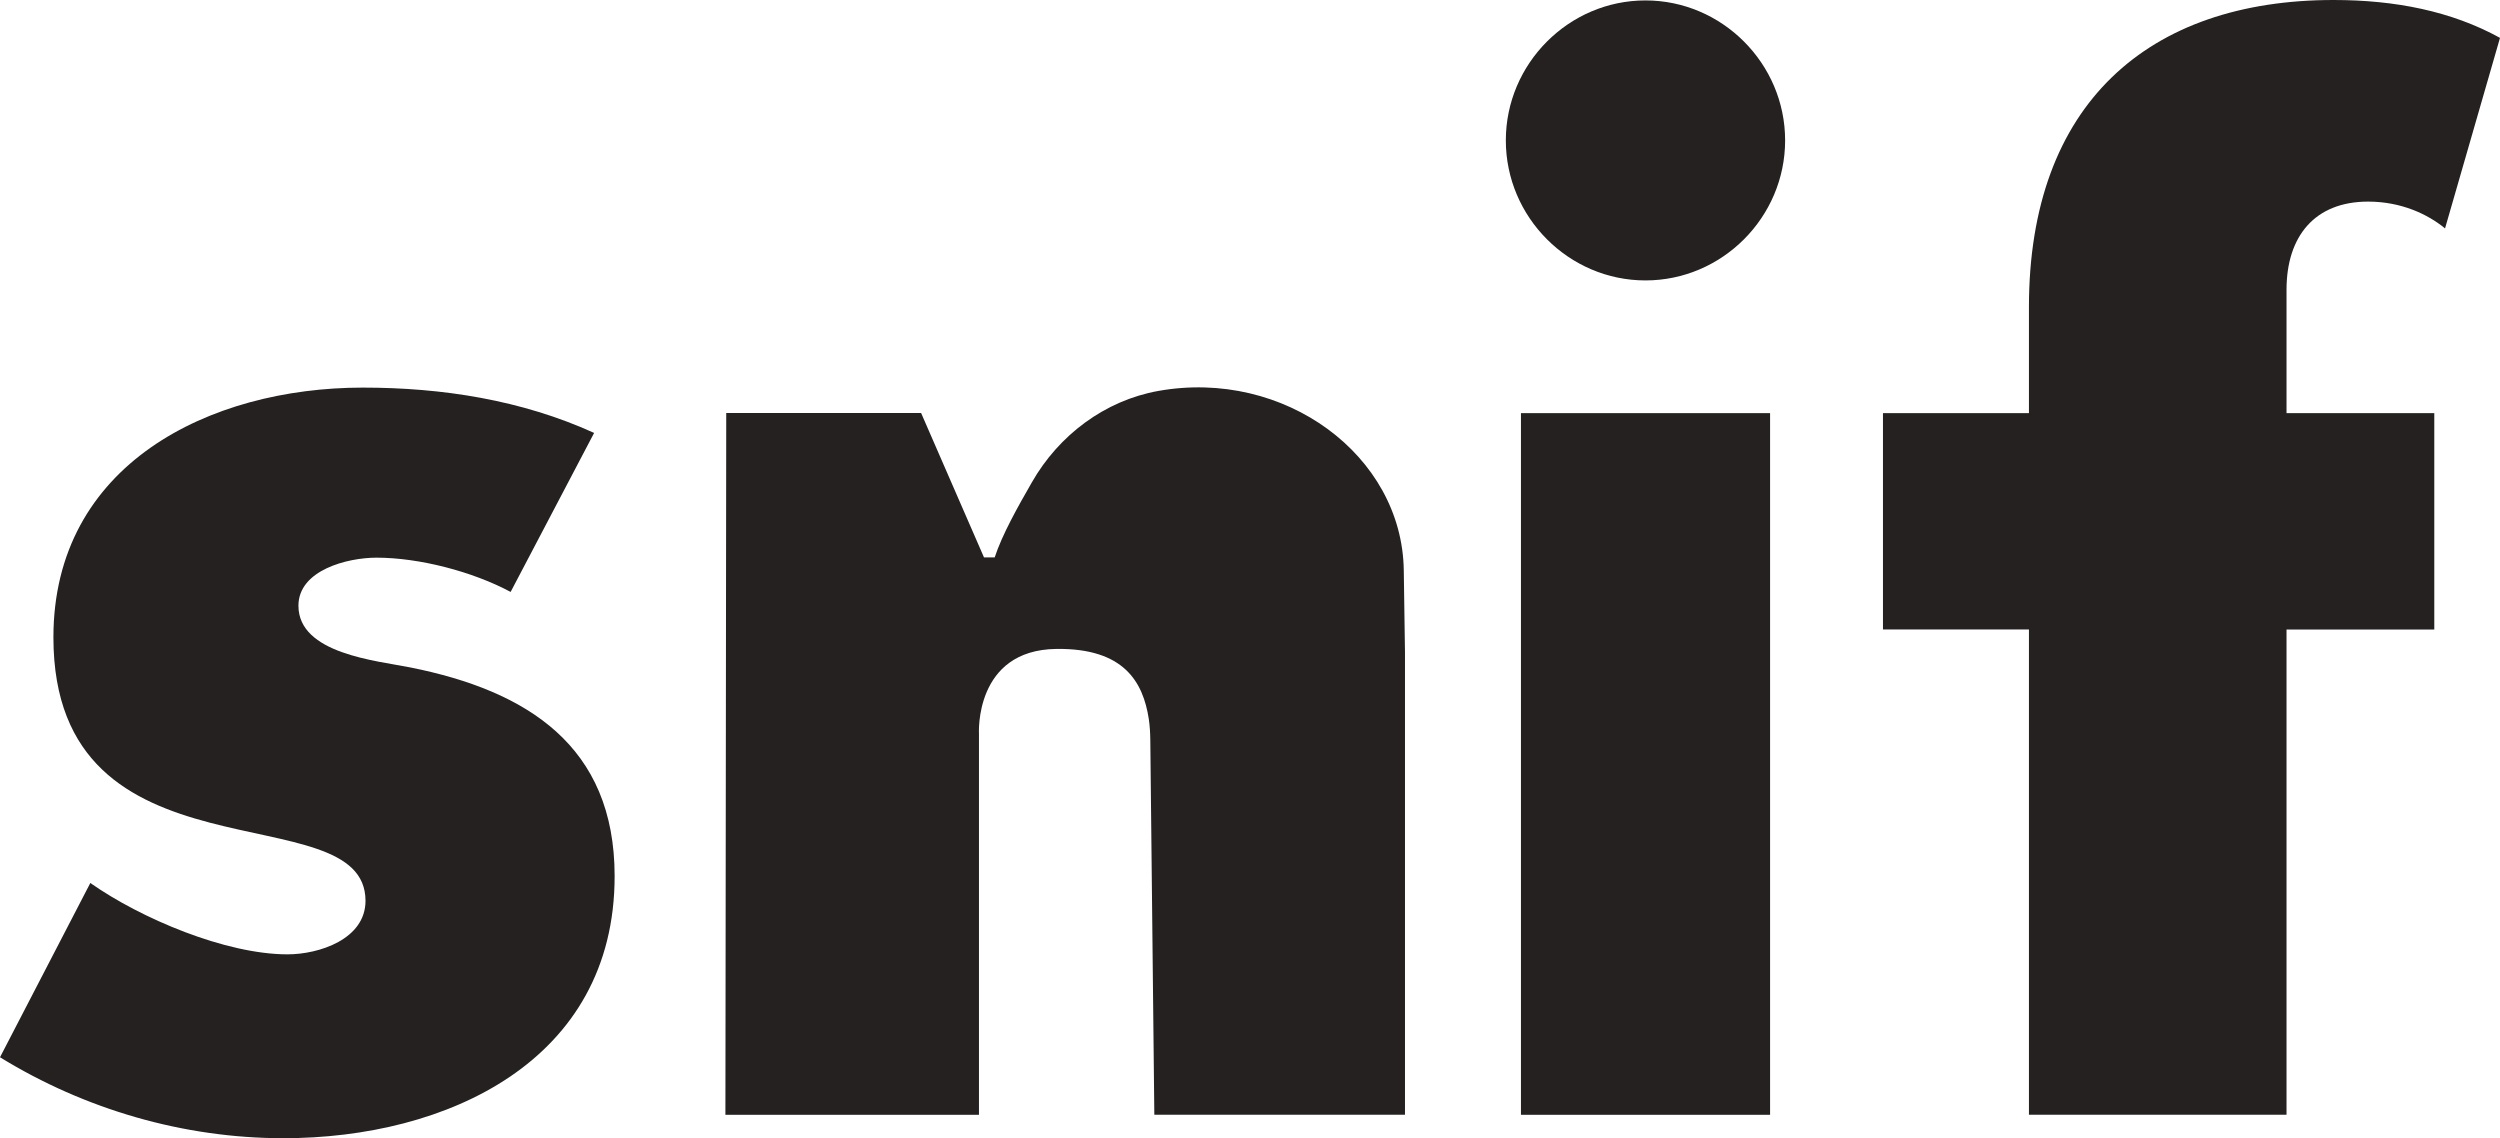
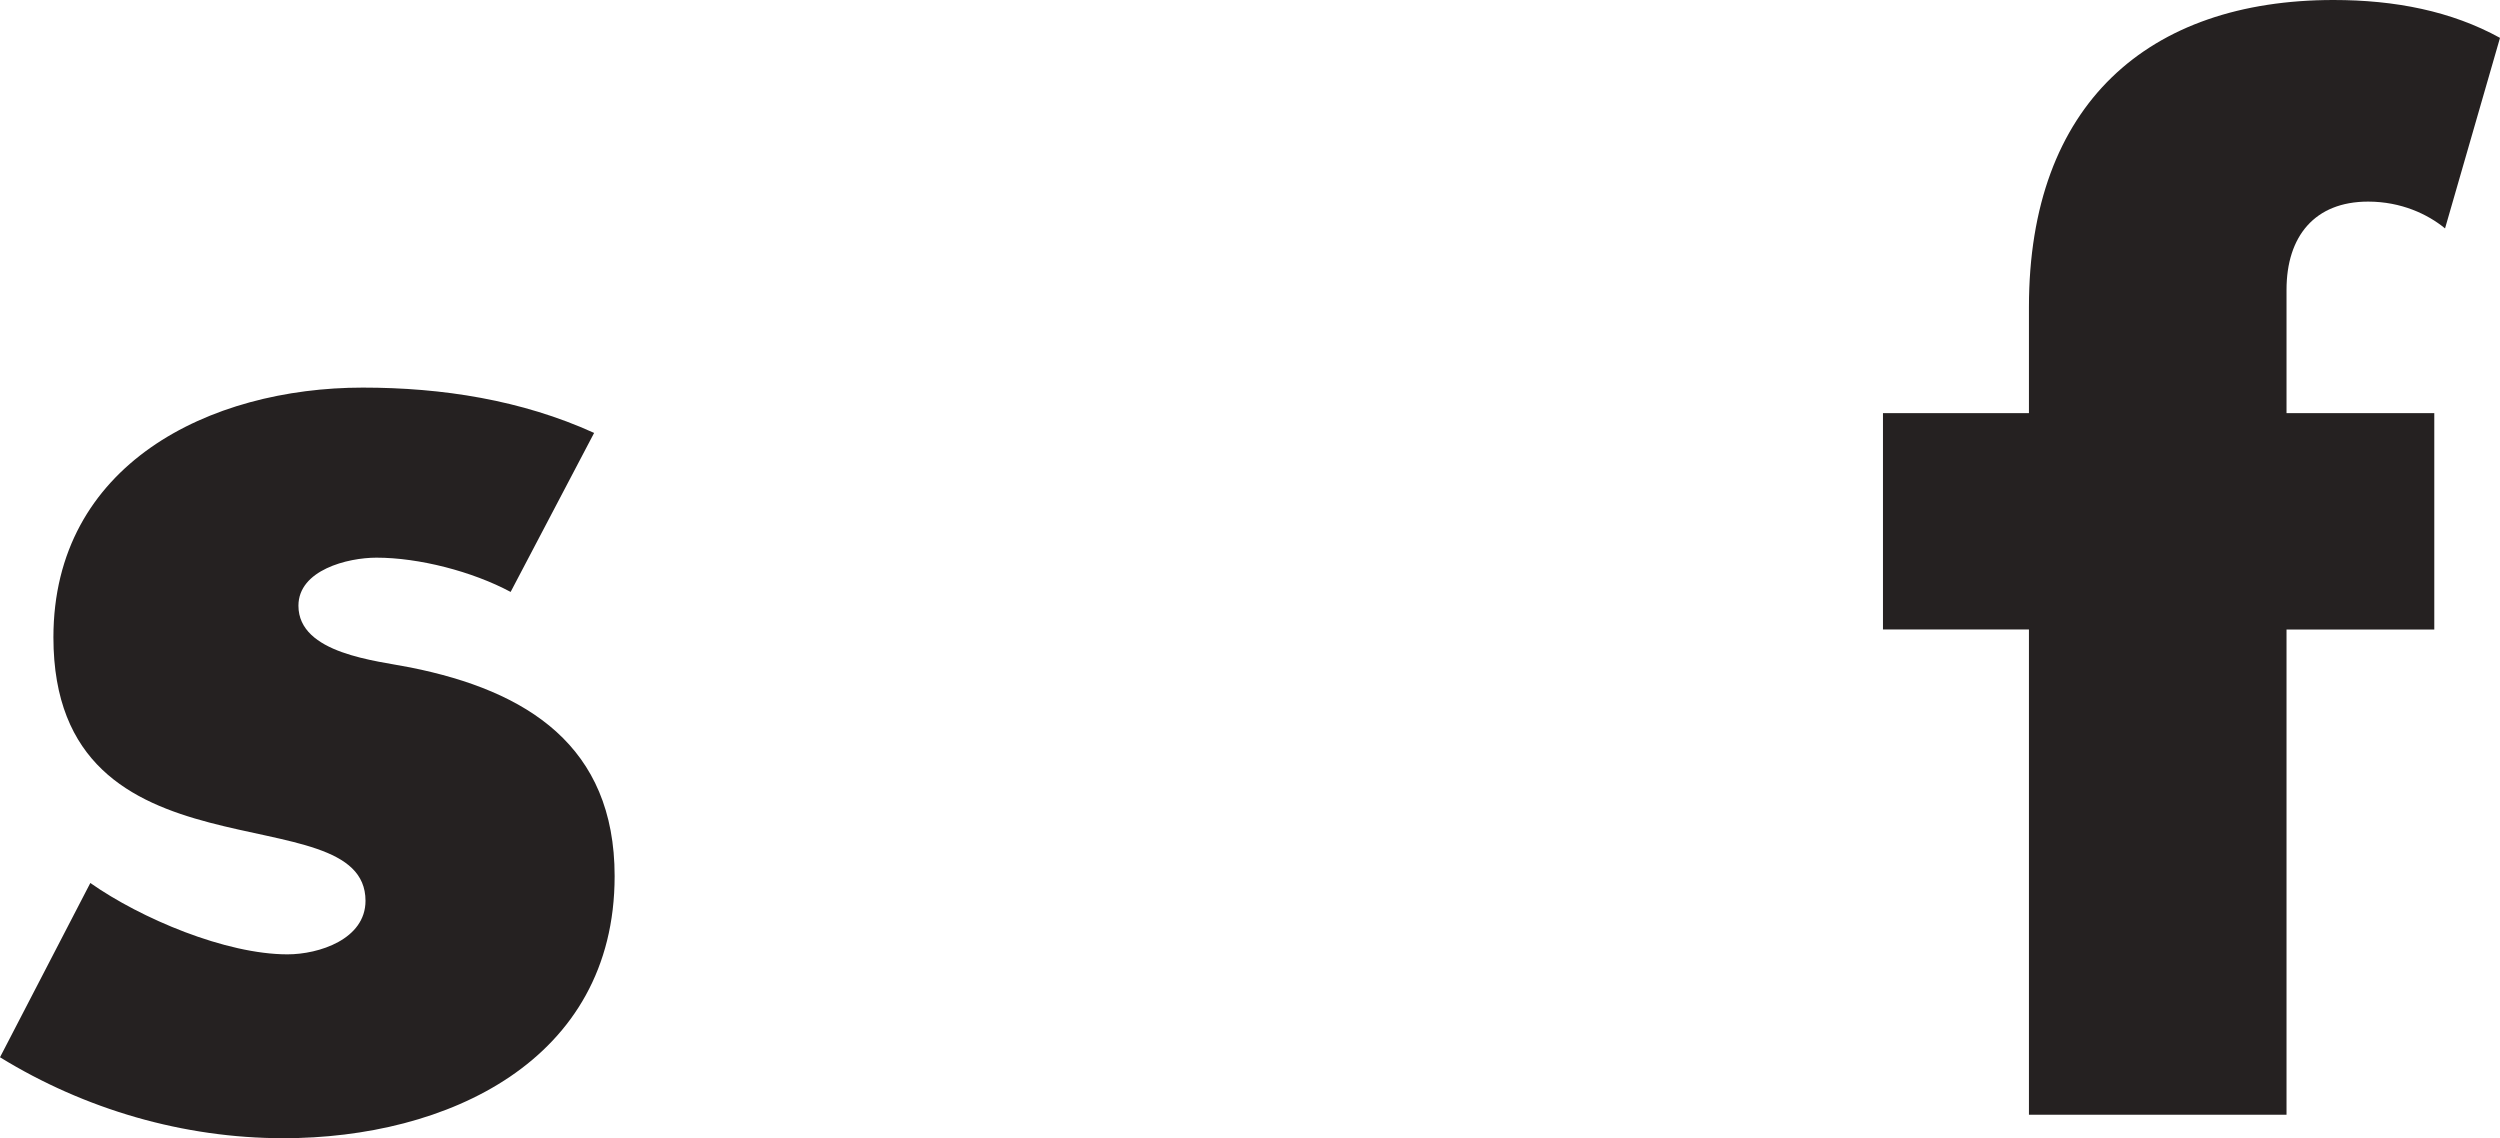
<svg xmlns="http://www.w3.org/2000/svg" class="navigation__logo-svg" width="123" height="56" viewBox="0 0 123 56" fill="none">
  <path d="M25.123 29.123C23.235 28.112 20.611 27.437 18.522 27.437C17.105 27.437 14.683 28.044 14.683 29.802C14.683 32.167 18.522 32.504 20.204 32.841C25.926 33.988 30.24 36.69 30.24 43.105C30.24 52.219 21.957 56 13.943 56C9.027 56 4.175 54.584 0 52.017L4.444 43.443C6.938 45.196 11.113 46.954 14.145 46.954C15.692 46.954 17.983 46.212 17.983 44.319C17.983 41.617 14.145 41.483 10.306 40.471C6.467 39.459 2.628 37.567 2.628 31.358C2.628 22.851 10.306 19.07 17.849 19.07C21.755 19.07 25.661 19.677 29.231 21.3L25.123 29.123Z" fill="#252121" />
-   <path d="M87.828 6.909C87.828 10.69 84.729 13.797 80.957 13.797C77.186 13.797 74.087 10.69 74.087 6.909C74.087 3.128 77.186 0.021 80.957 0.021C84.729 0.021 87.828 3.128 87.828 6.909ZM87.088 54.849H74.831V20.326H87.088V54.849Z" fill="#252121" />
-   <path d="M35.731 20.318L35.69 54.849H48.165V36.104C48.165 36.104 47.925 31.977 51.974 31.927C55.317 31.884 56.242 33.571 56.52 35.37C56.57 35.712 56.591 36.057 56.595 36.399L56.793 54.845H69.125V32.083L69.066 28.061C68.987 22.396 63.18 18.126 56.99 19.234C54.358 19.706 52.096 21.405 50.767 23.732C50.057 24.971 49.313 26.291 48.938 27.425H48.413L45.318 20.318H35.731Z" fill="#252121" />
  <path d="M112.497 14.256C112.497 11.621 113.888 9.919 116.512 9.919C118.135 9.919 119.447 10.538 120.296 11.238L123 1.863C120.608 0.544 117.828 0 114.813 0C105.698 0 99.824 5.113 99.824 15.108V20.326H92.642V30.97H99.824V54.845H112.497V30.974H119.767V20.326H112.497V14.256Z" fill="#252121" />
</svg>